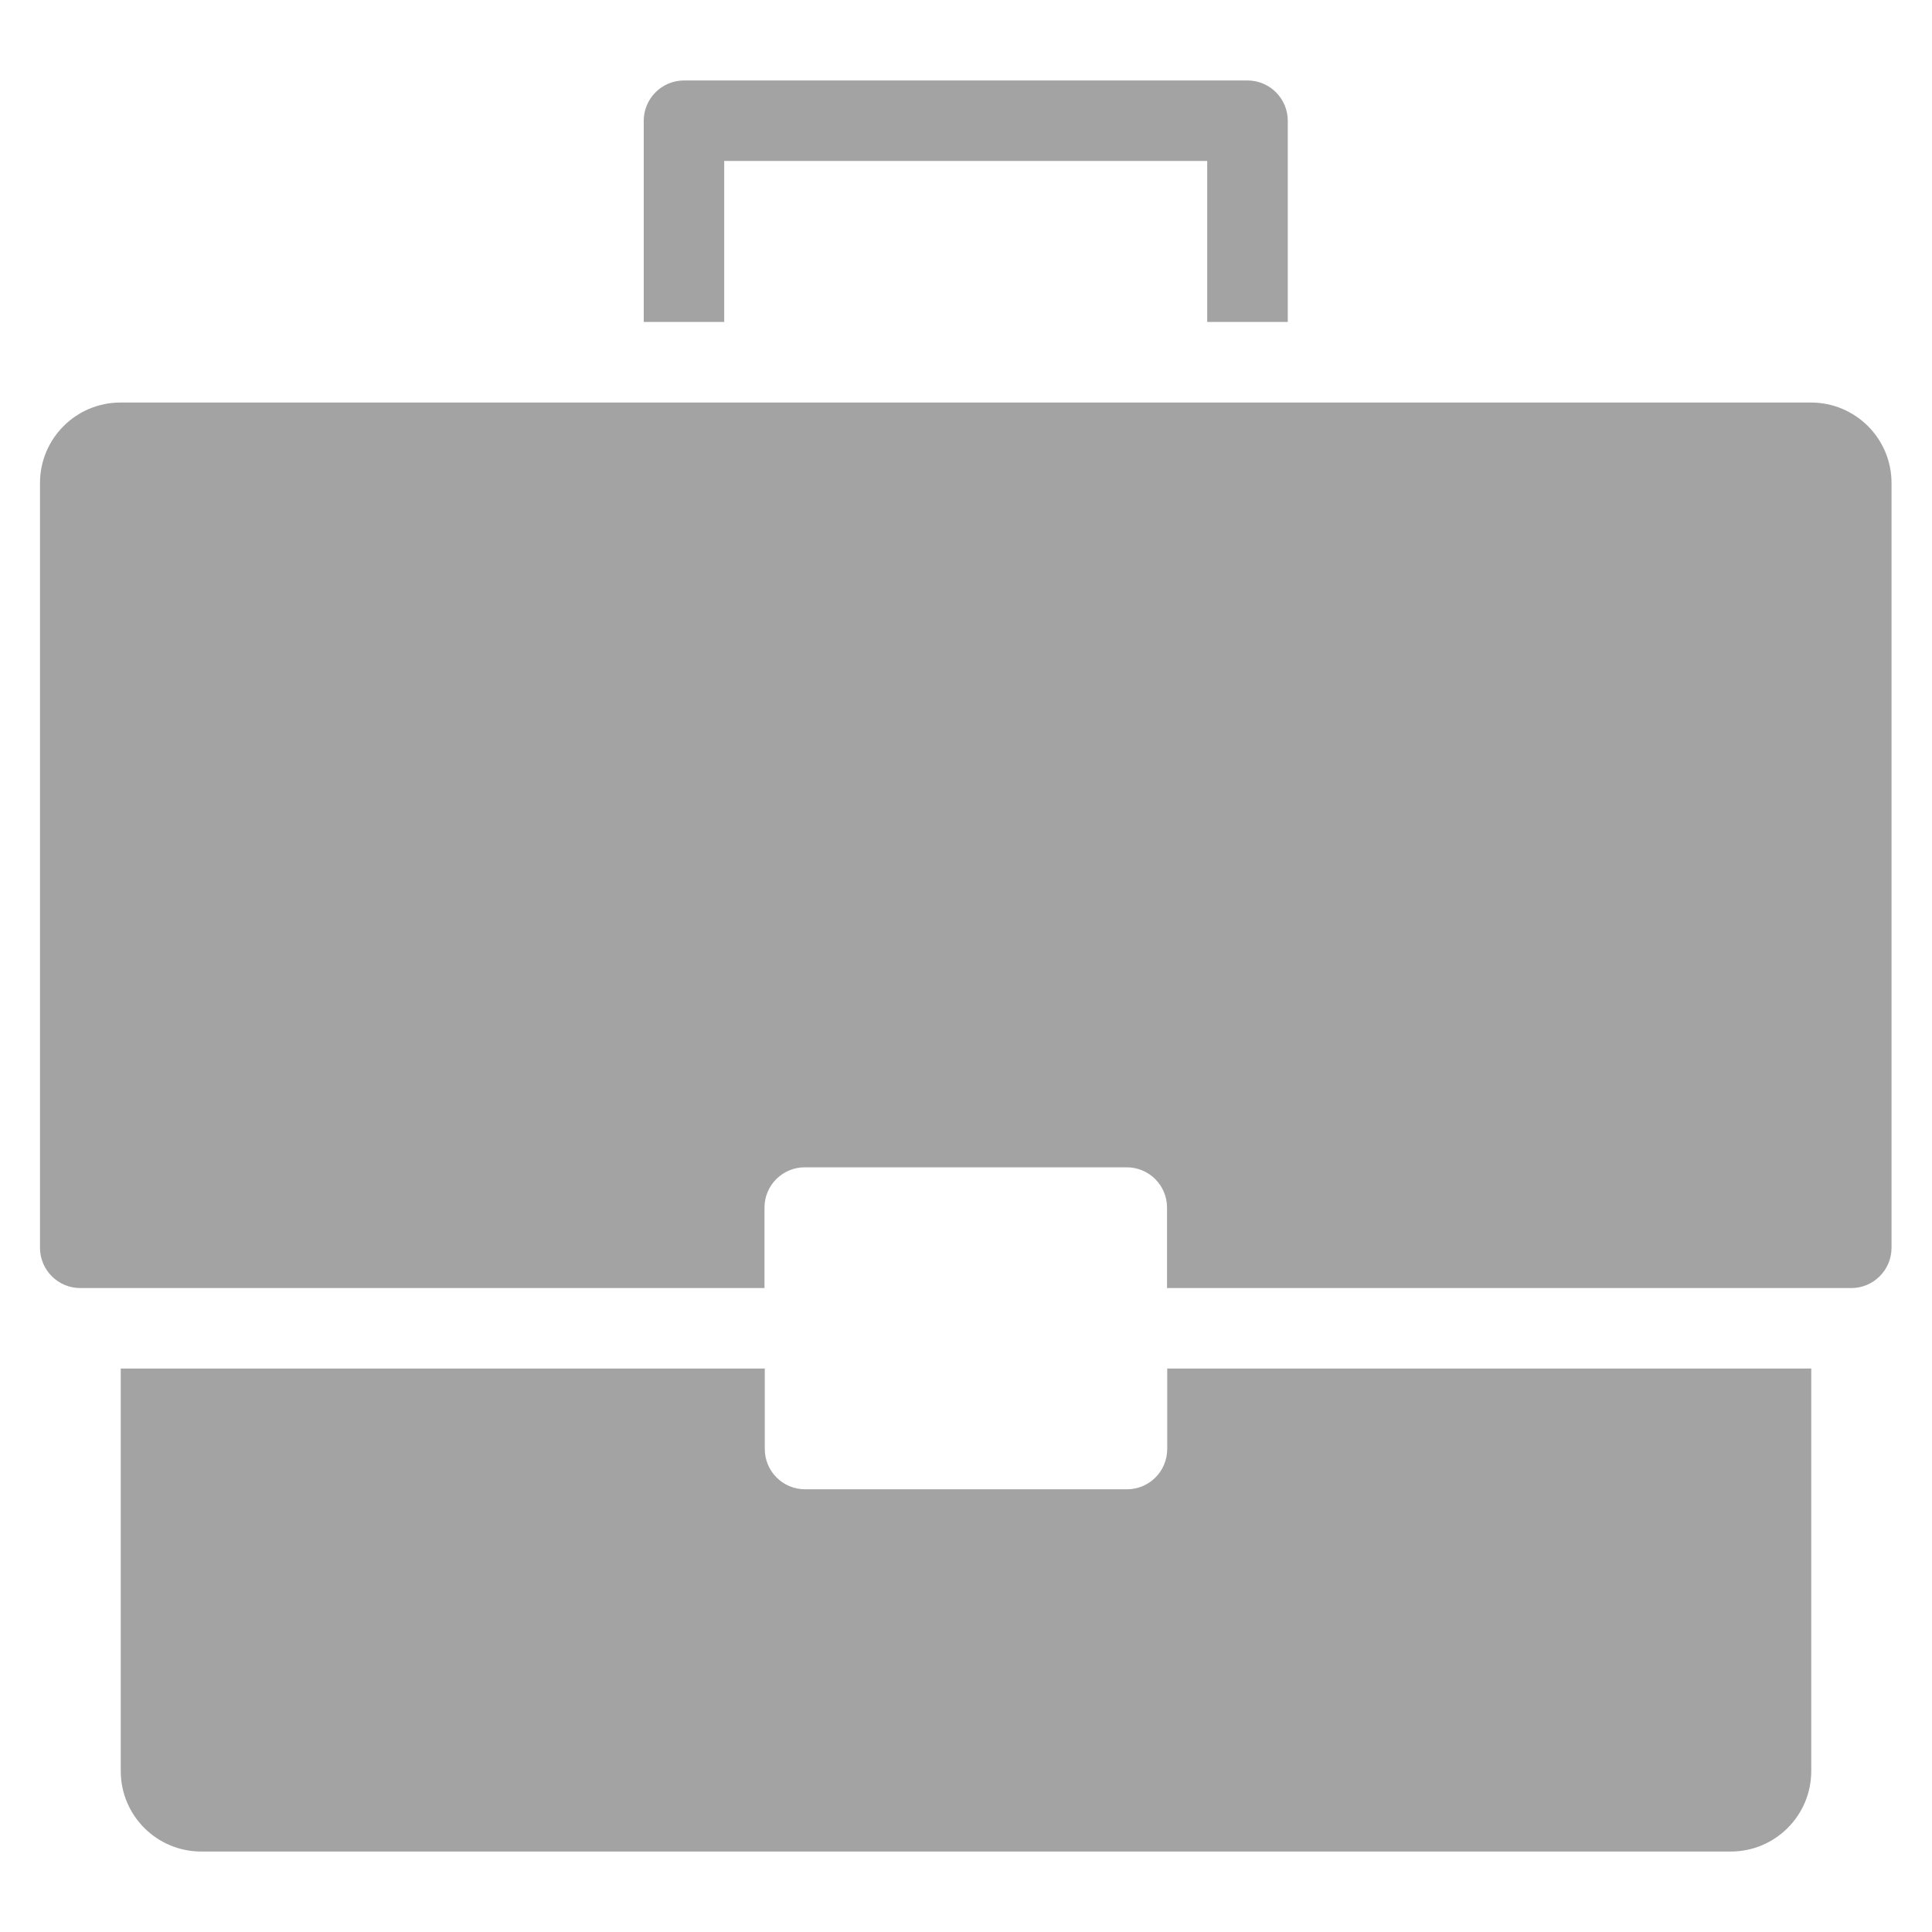
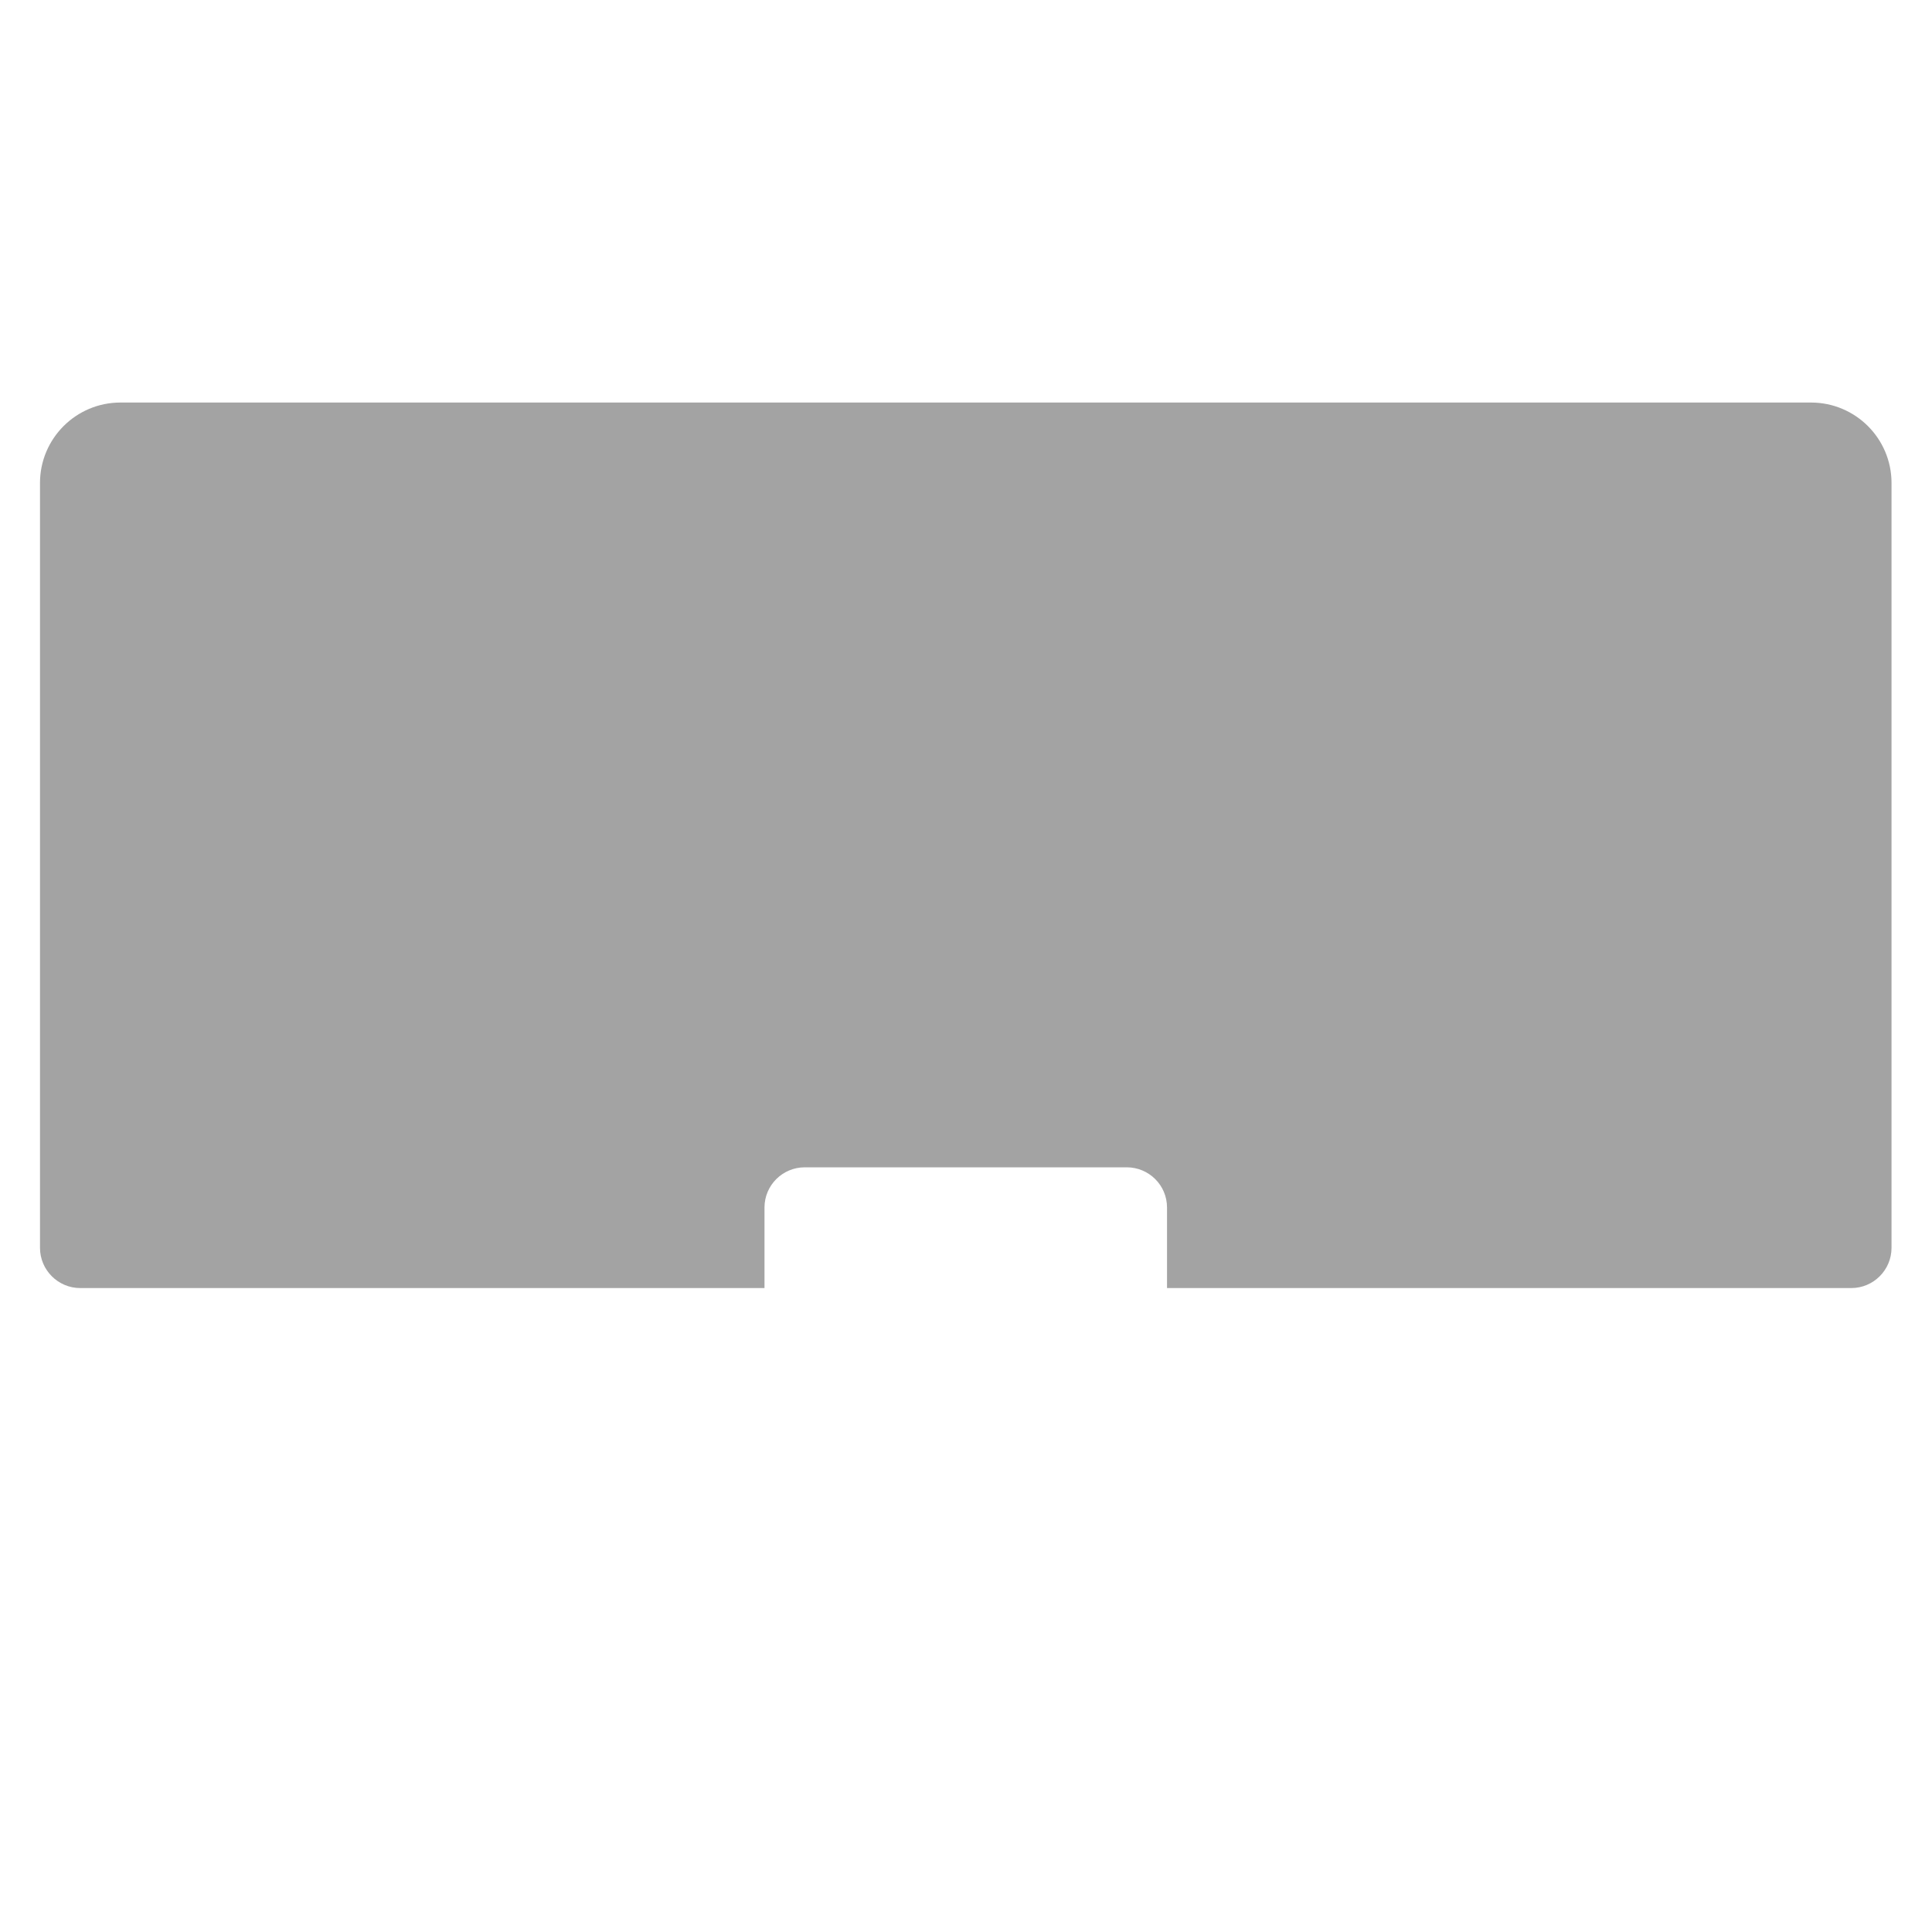
<svg xmlns="http://www.w3.org/2000/svg" width="24" height="24" viewBox="0 0 20 20" fill="none">
-   <path d="M12.083 15C12.083 15.23 11.897 15.417 11.667 15.417H8.333C8.103 15.417 7.917 15.23 7.917 15V14.167H1.25V18.334C1.25 18.794 1.623 19.167 2.083 19.167H17.917C18.377 19.167 18.75 18.794 18.75 18.334V14.167H12.083V15Z" fill="#a3a3a3" />
  <path d="M18.747 4.167H1.247C0.787 4.167 0.414 4.54 0.414 5V12.917C0.414 13.147 0.601 13.334 0.831 13.334H7.914V12.5C7.914 12.27 8.101 12.084 8.331 12.084H11.664C11.894 12.084 12.081 12.27 12.081 12.5V13.334H19.164C19.394 13.334 19.581 13.147 19.581 12.917V5C19.581 4.54 19.208 4.167 18.747 4.167Z" fill="#a3a3a3" />
-   <path d="M7.497 1.666H12.497V3.333H13.331V1.25C13.331 1.02 13.144 0.833 12.914 0.833H7.081C6.851 0.833 6.664 1.02 6.664 1.25V3.333H7.497V1.666Z" fill="#a3a3a3" />
</svg>